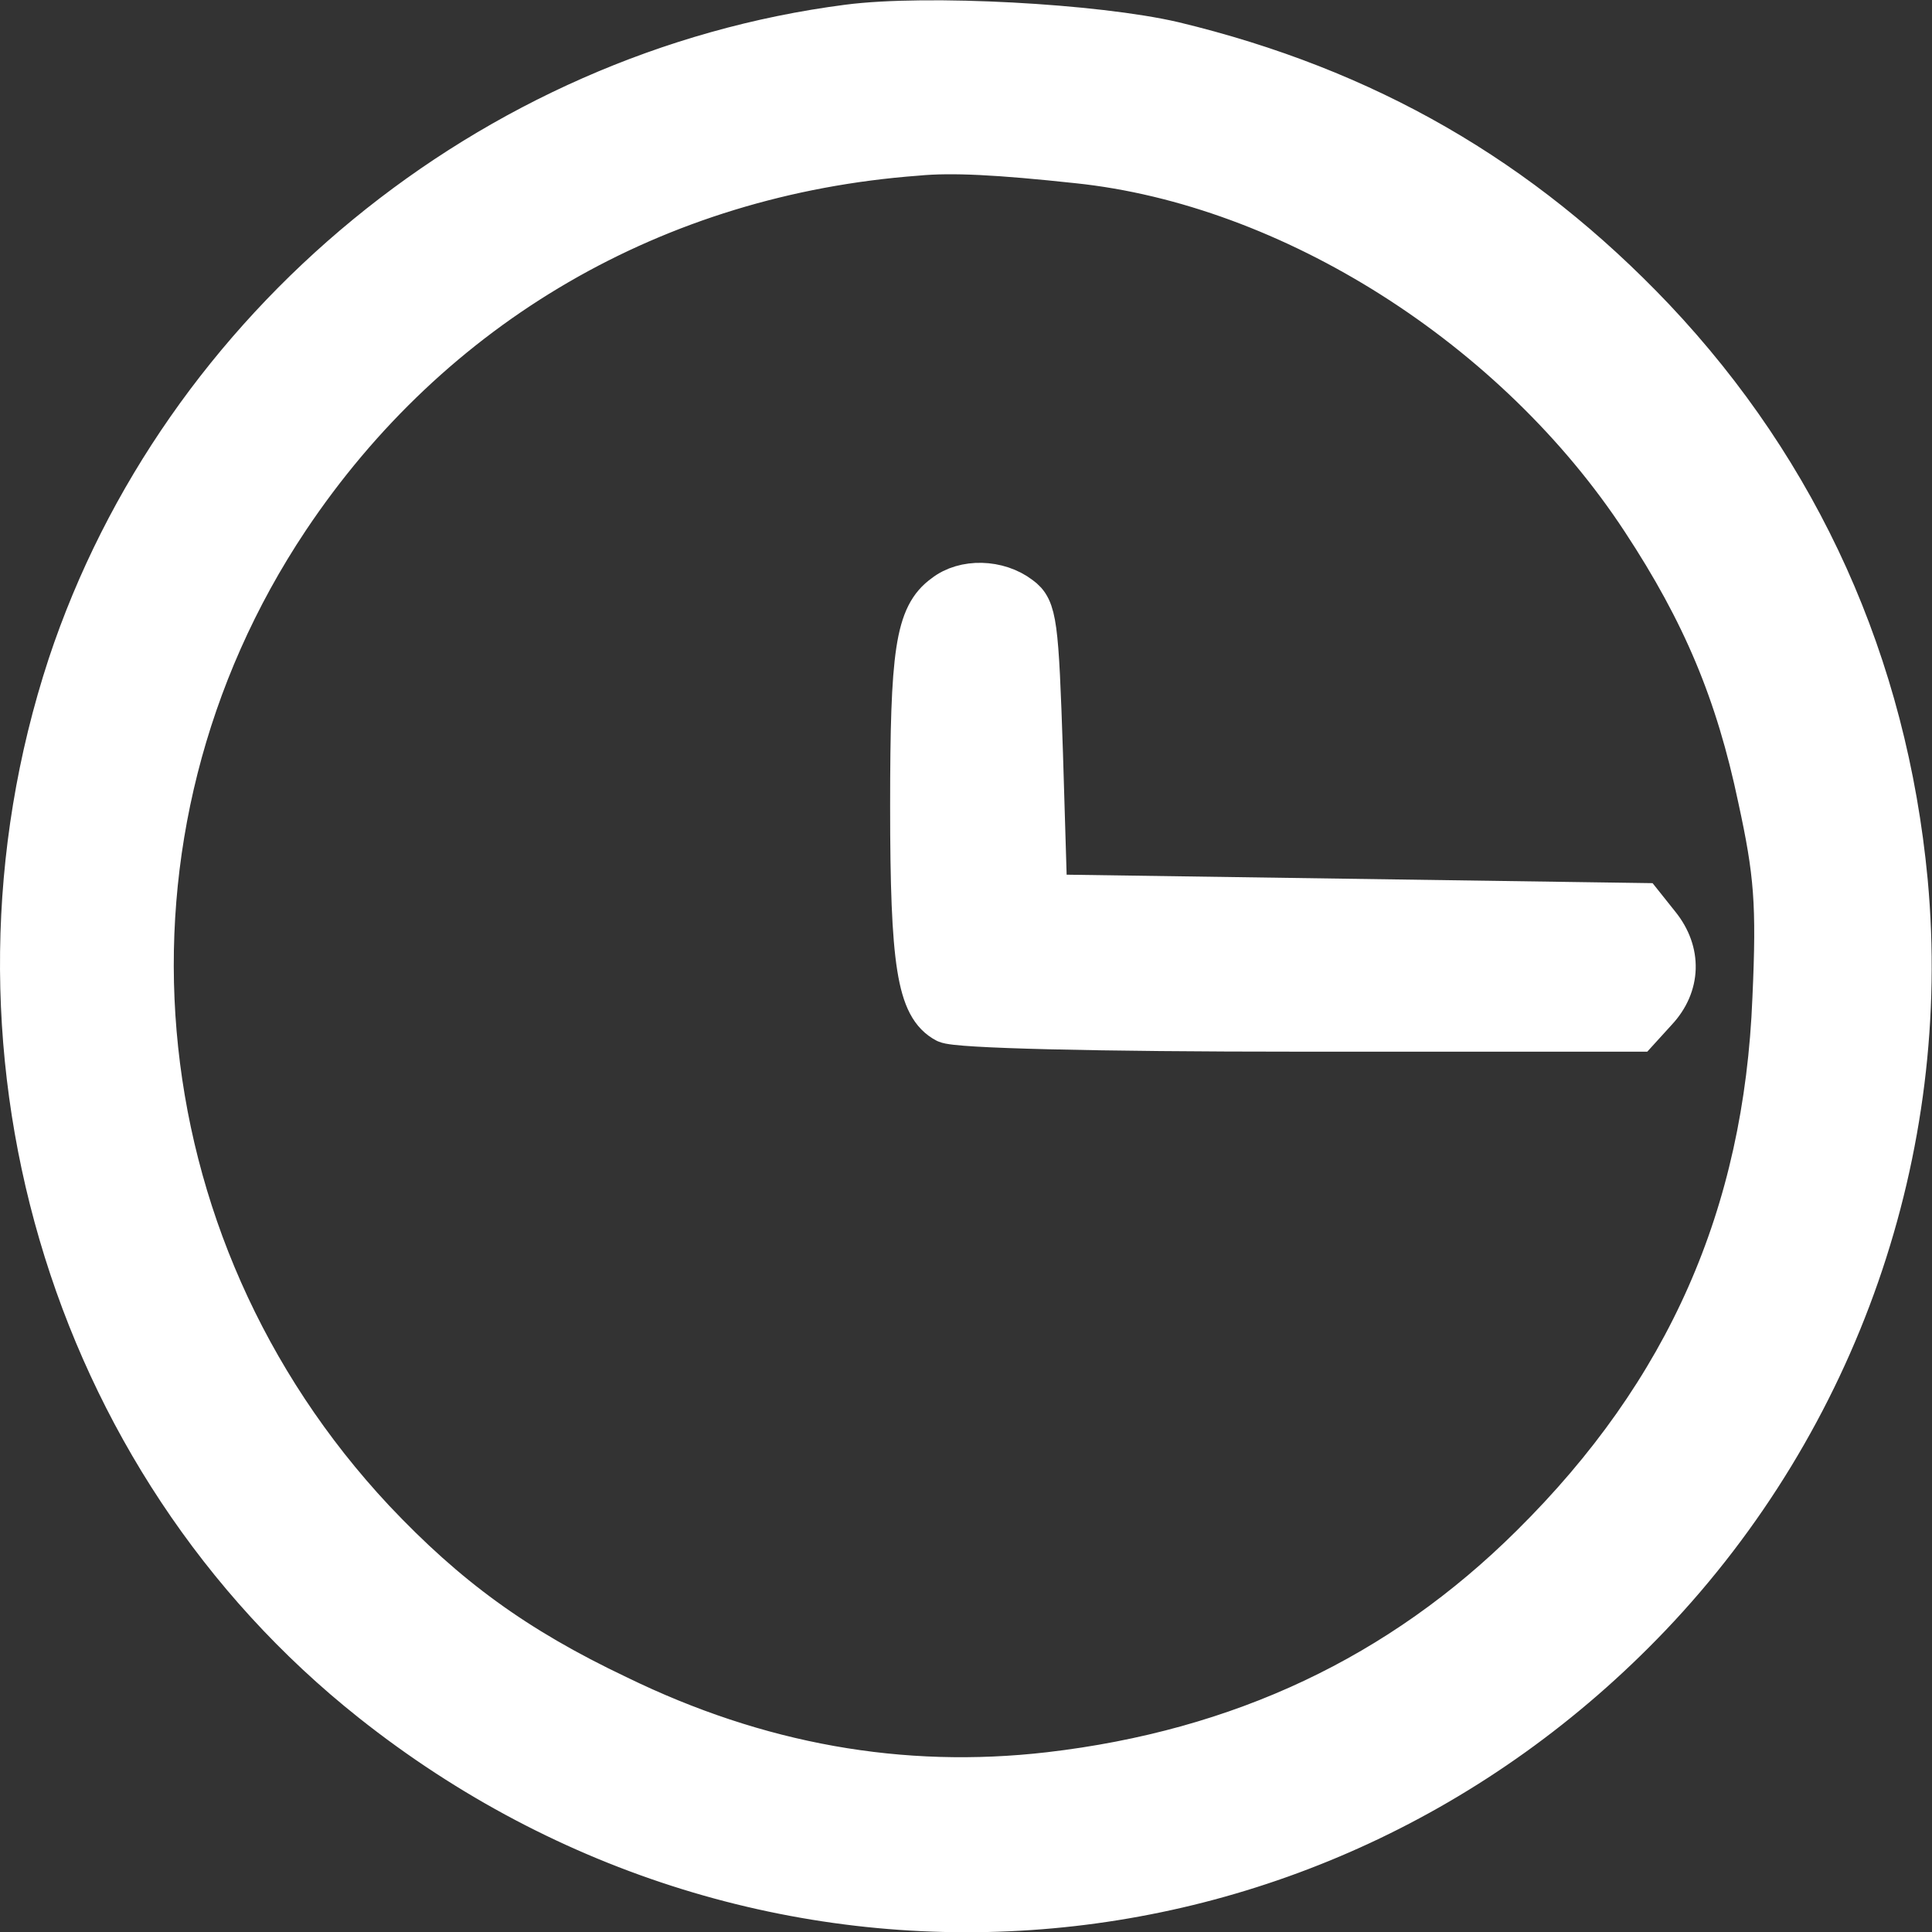
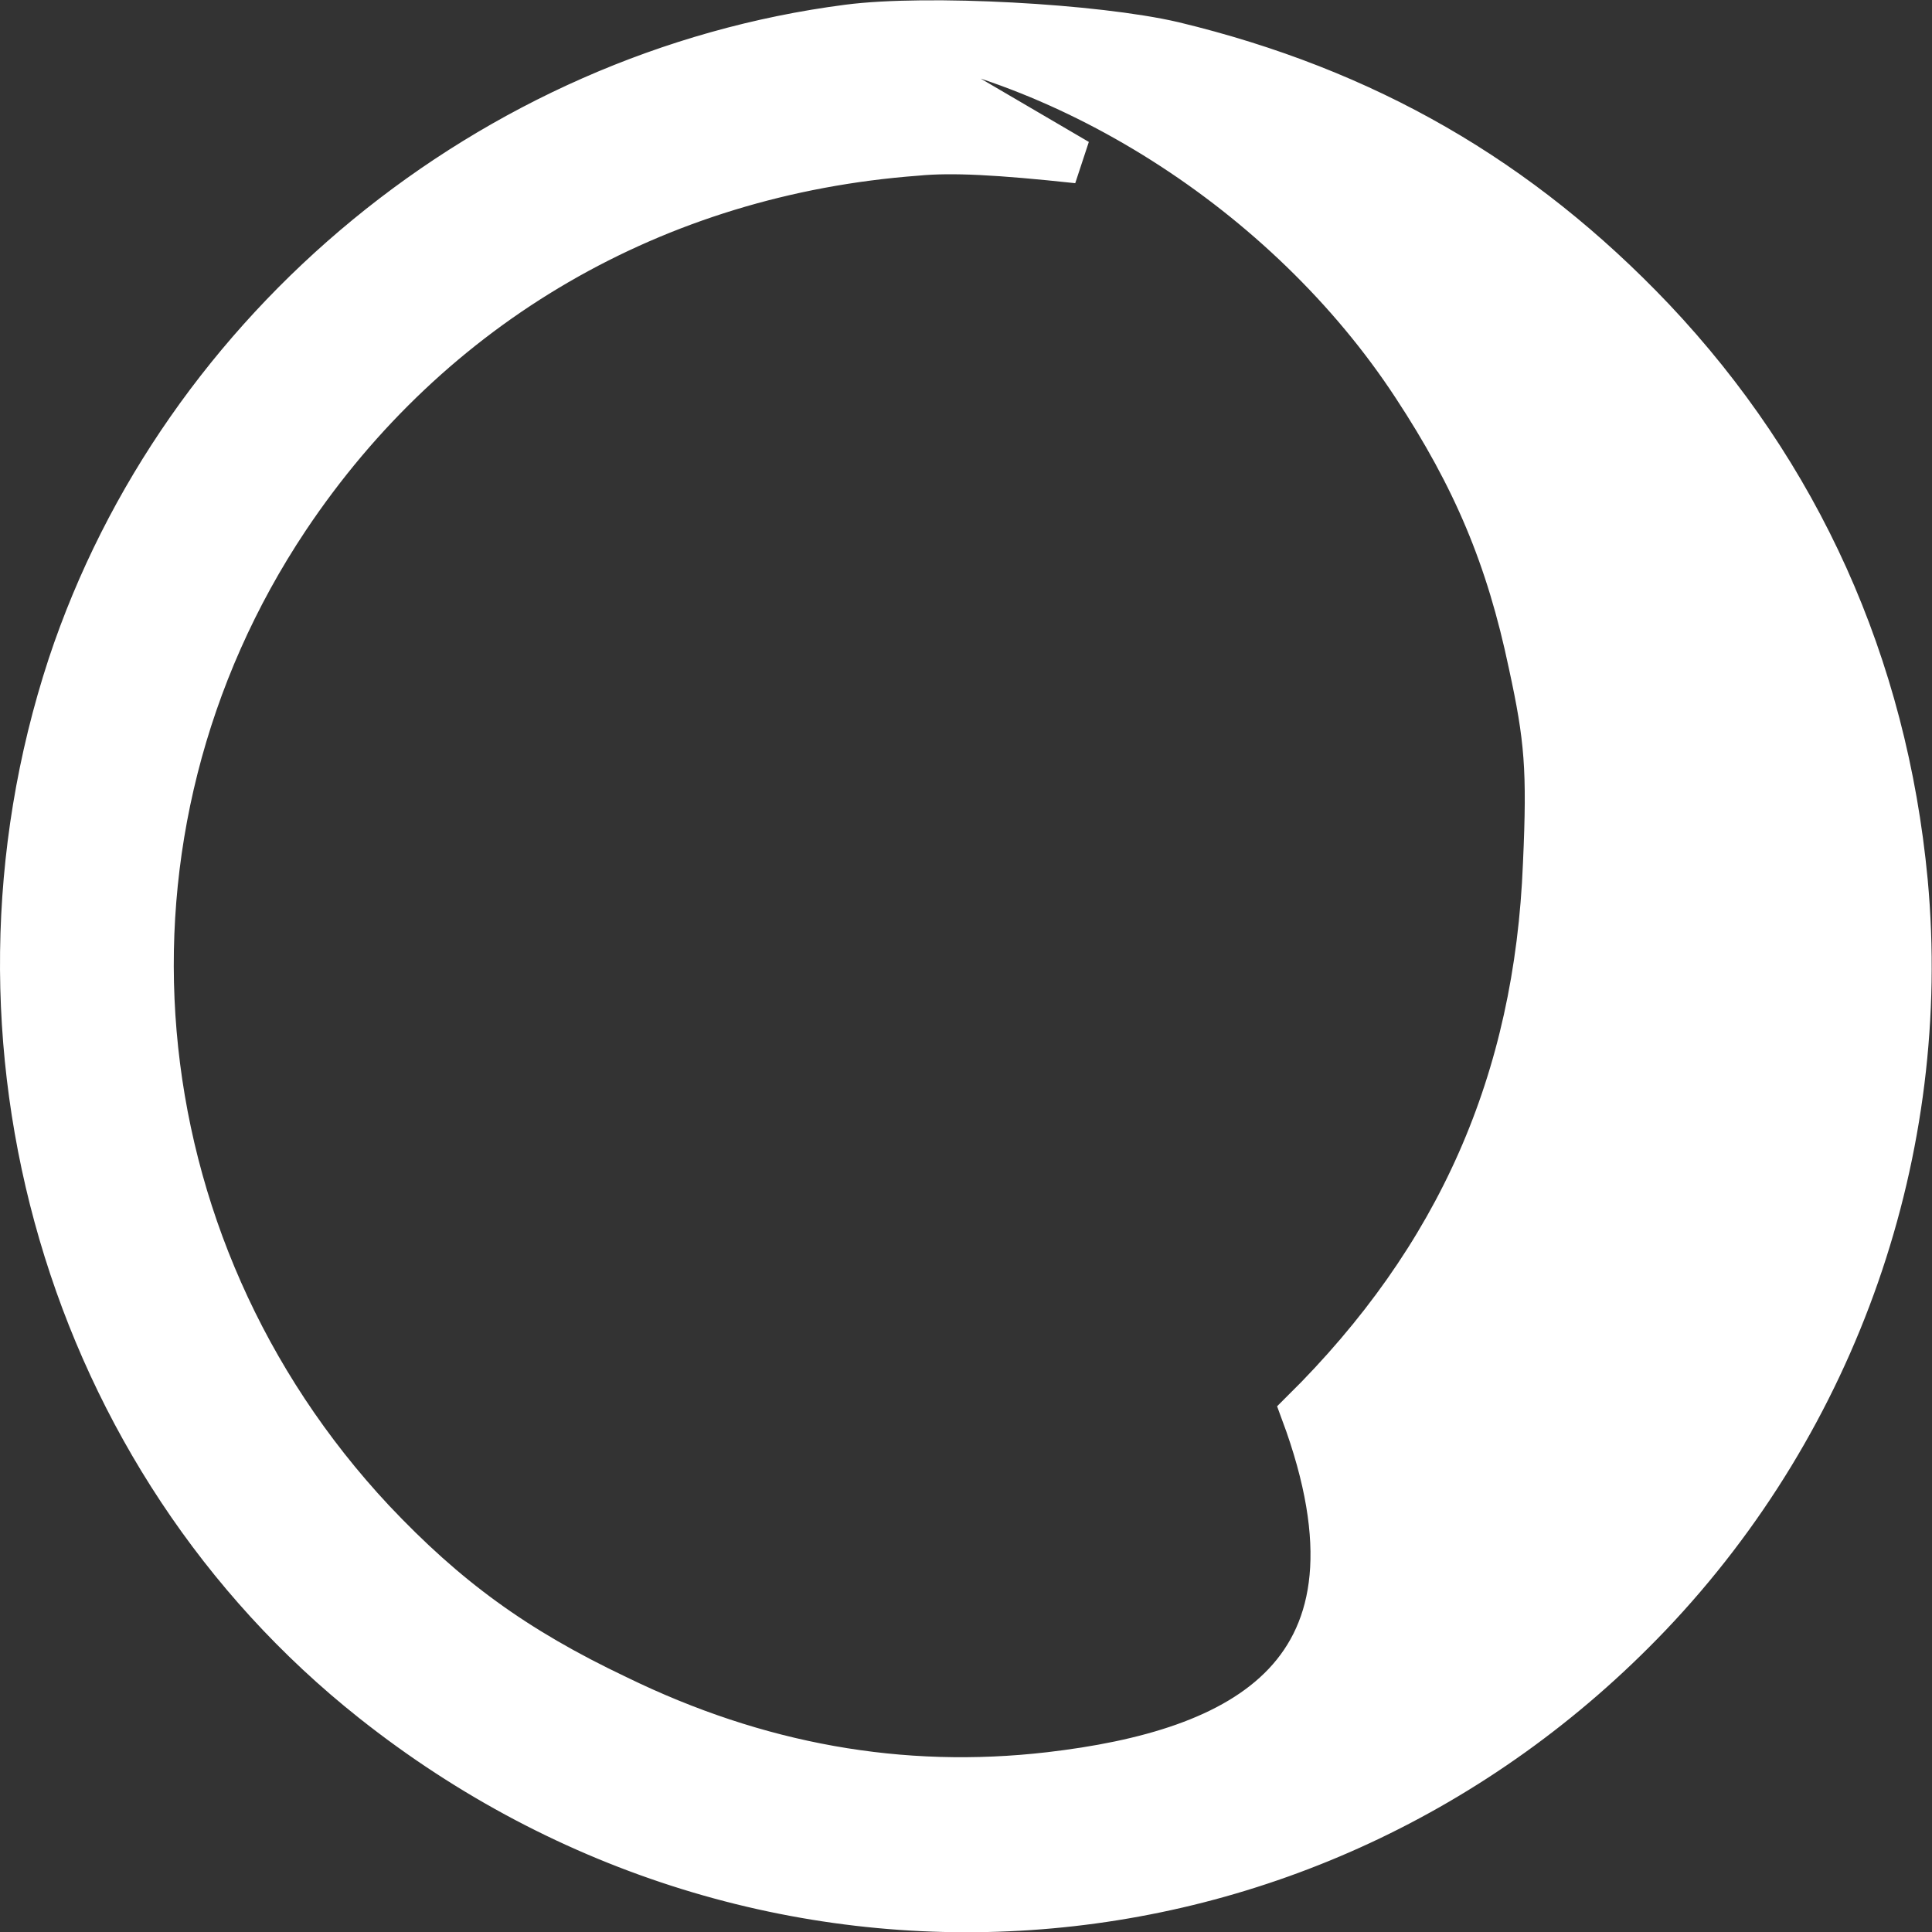
<svg xmlns="http://www.w3.org/2000/svg" version="1.1" id="Layer_1" x="0px" y="0px" width="13" height="13" viewBox="0 0 13 13" xml:space="preserve">
  <rect x="0" y="0" width="13" height="13" fill="#333333" stroke="none" />
  <defs id="defs1" />
-   <path d="M 5.707,0.18 C 3.304,0.491 1.225,2.202 0.47,4.478 -0.36,7.007 0.458,9.818 2.509,11.443 5.131,13.523 8.801,13.275 11.099,10.867 12.361,9.542 12.989,7.733 12.822,5.93 12.684,4.472 12.102,3.187 11.122,2.15 10.224,1.205 9.187,0.606 7.896,0.295 7.378,0.174 6.237,0.111 5.707,0.18 Z M 7.251,1.084 c 1.44,0.15 2.955,1.112 3.808,2.414 0.409,0.622 0.634,1.158 0.784,1.872 0.109,0.501 0.127,0.709 0.098,1.348 -0.058,1.458 -0.582,2.65 -1.63,3.687 C 9.428,11.282 8.351,11.789 7.061,11.939 6.064,12.054 5.096,11.881 4.151,11.42 3.46,11.092 2.999,10.752 2.509,10.233 0.764,8.367 0.527,5.595 1.933,3.487 2.895,2.047 4.405,1.165 6.168,1.033 6.404,1.01 6.721,1.027 7.251,1.084 Z" id="path27" style="fill:#ffffff;stroke:#ffffff;stroke-width:0.299;stroke-dasharray:none;stroke-opacity:1" />
-   <path d="M 6.358,4.011 C 6.173,4.144 6.139,4.391 6.139,5.423 c 0,1.06 0.046,1.348 0.23,1.446 0.063,0.035 1.008,0.058 2.379,0.058 h 2.27 l 0.121,-0.133 C 11.295,6.627 11.301,6.408 11.157,6.229 L 11.047,6.091 9.037,6.062 7.032,6.033 7.003,5.071 C 6.974,4.195 6.963,4.098 6.859,4.023 6.715,3.913 6.49,3.907 6.358,4.011 Z" id="path28" style="fill:#ffffff;stroke:#ffffff;stroke-width:0.299;stroke-dasharray:none;stroke-opacity:1" />
+   <path d="M 5.707,0.18 C 3.304,0.491 1.225,2.202 0.47,4.478 -0.36,7.007 0.458,9.818 2.509,11.443 5.131,13.523 8.801,13.275 11.099,10.867 12.361,9.542 12.989,7.733 12.822,5.93 12.684,4.472 12.102,3.187 11.122,2.15 10.224,1.205 9.187,0.606 7.896,0.295 7.378,0.174 6.237,0.111 5.707,0.18 Z c 1.44,0.15 2.955,1.112 3.808,2.414 0.409,0.622 0.634,1.158 0.784,1.872 0.109,0.501 0.127,0.709 0.098,1.348 -0.058,1.458 -0.582,2.65 -1.63,3.687 C 9.428,11.282 8.351,11.789 7.061,11.939 6.064,12.054 5.096,11.881 4.151,11.42 3.46,11.092 2.999,10.752 2.509,10.233 0.764,8.367 0.527,5.595 1.933,3.487 2.895,2.047 4.405,1.165 6.168,1.033 6.404,1.01 6.721,1.027 7.251,1.084 Z" id="path27" style="fill:#ffffff;stroke:#ffffff;stroke-width:0.299;stroke-dasharray:none;stroke-opacity:1" />
</svg>